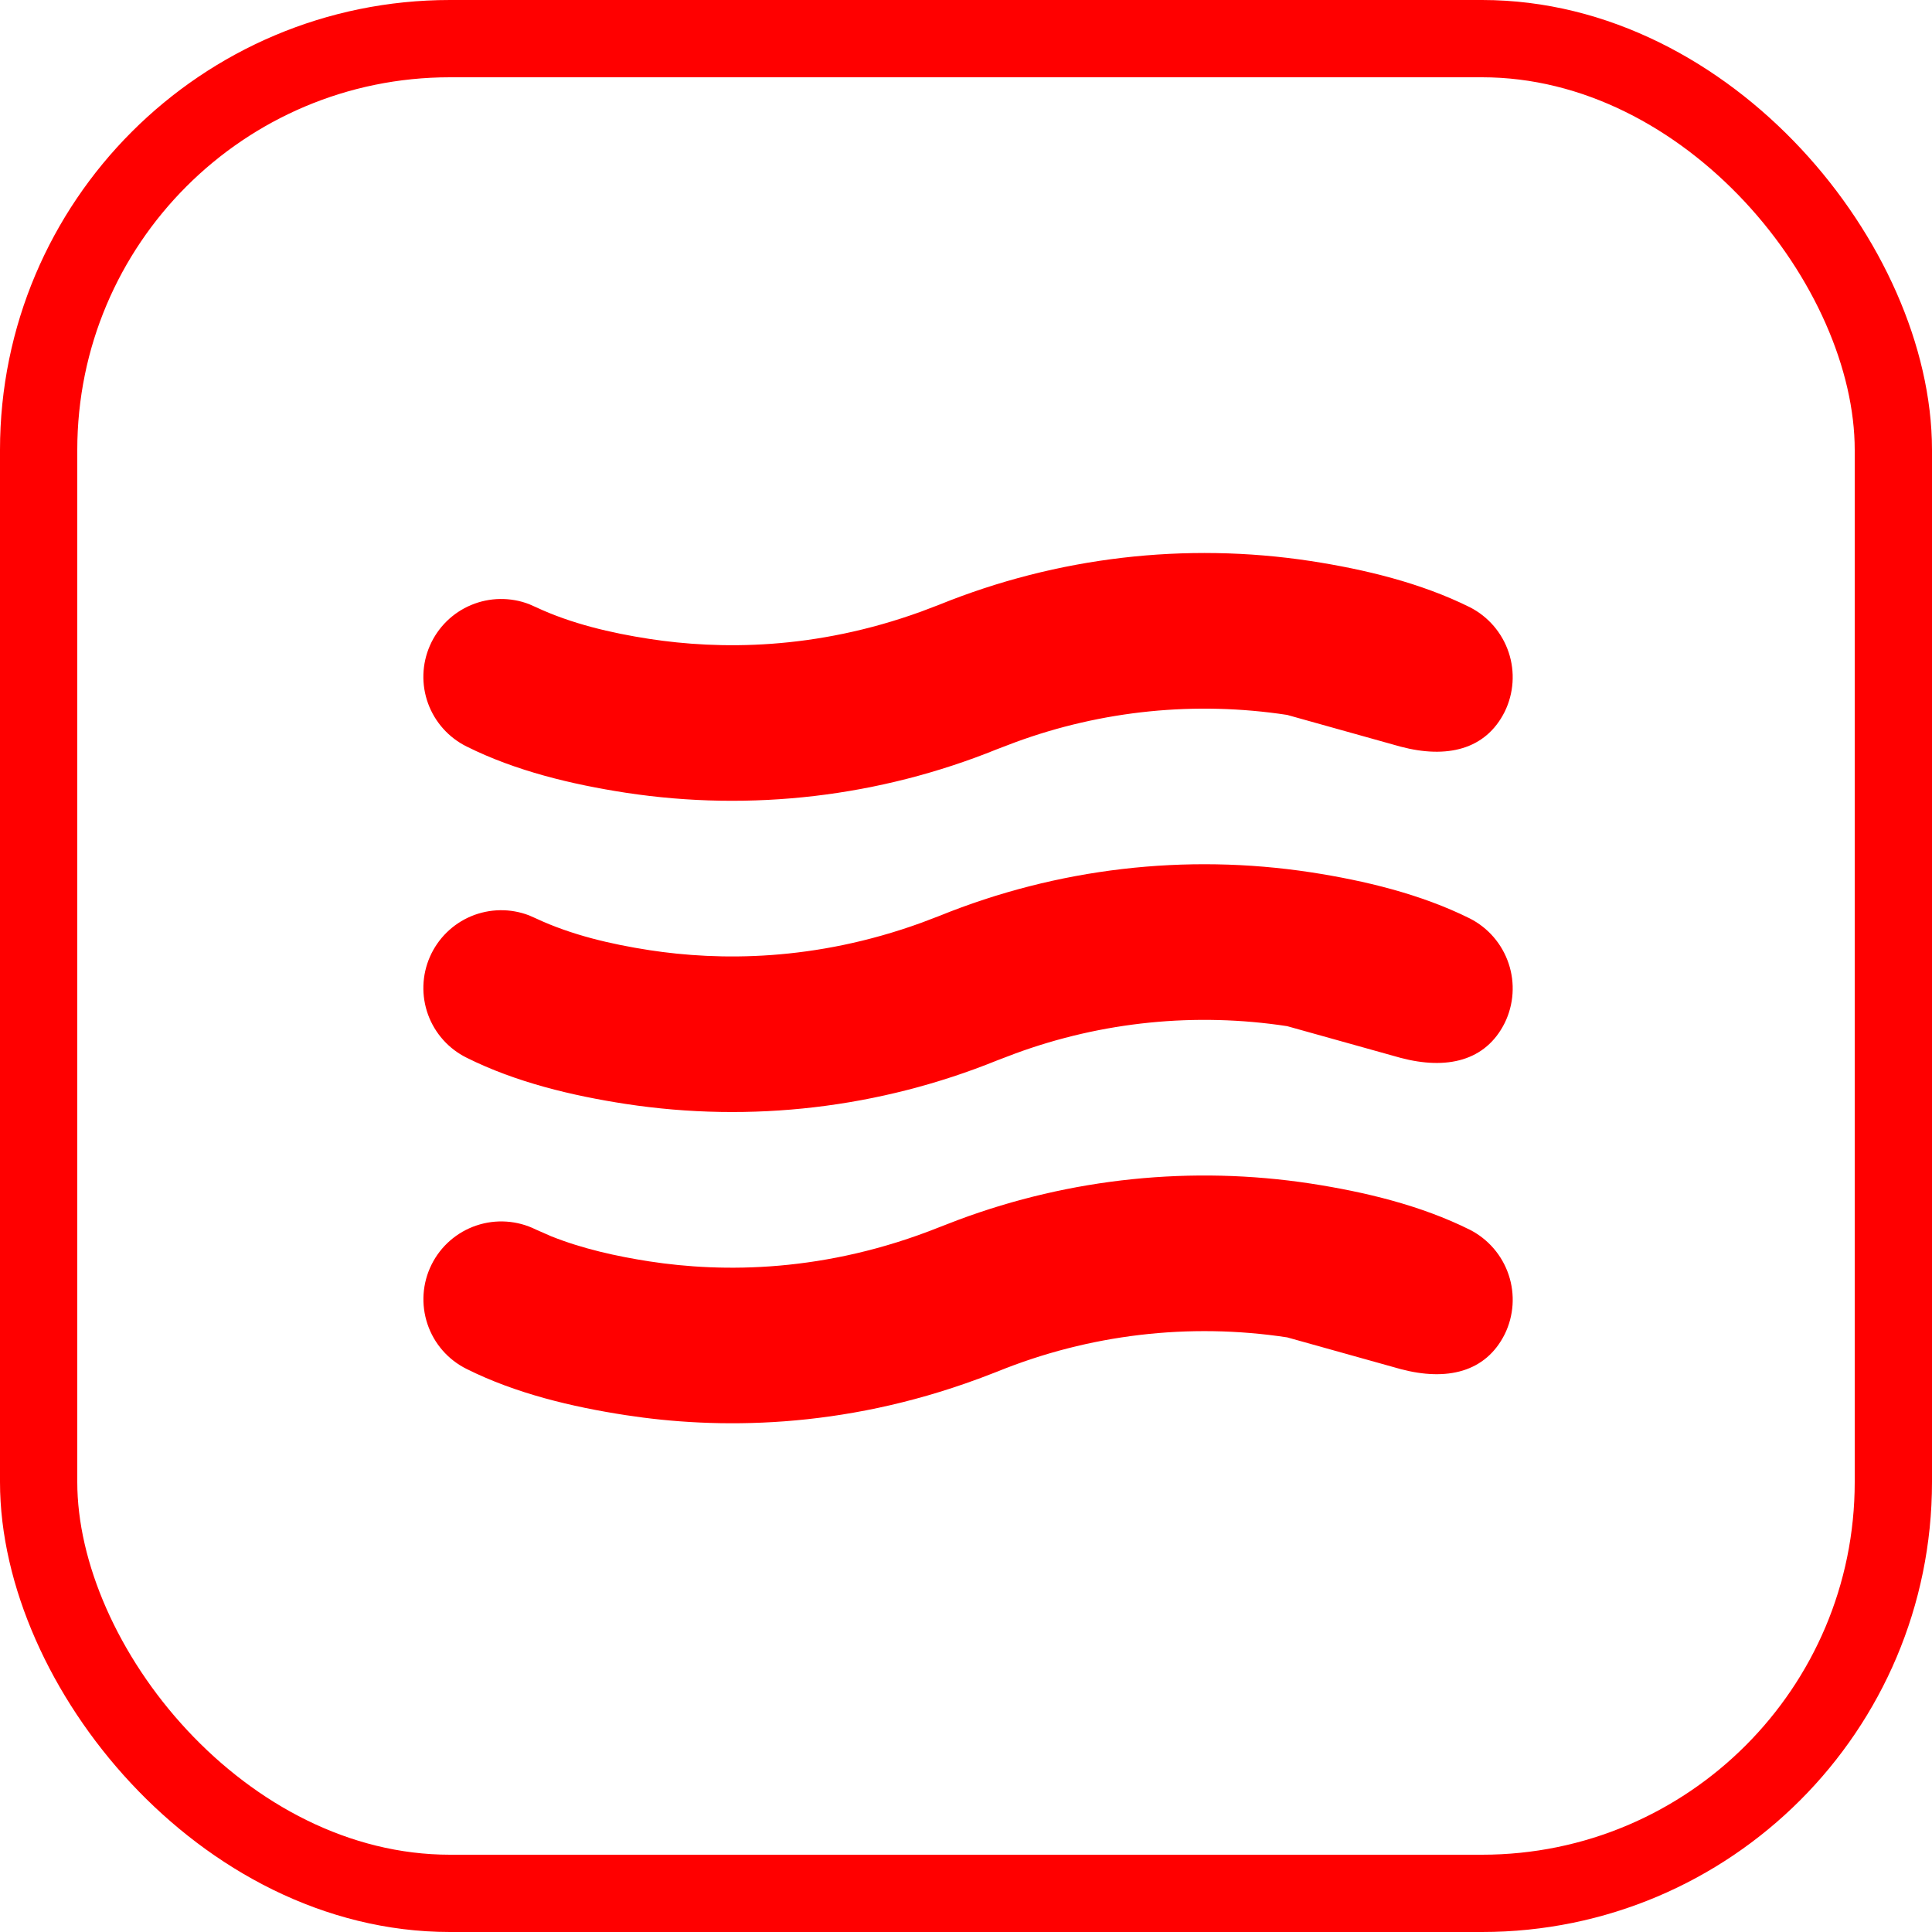
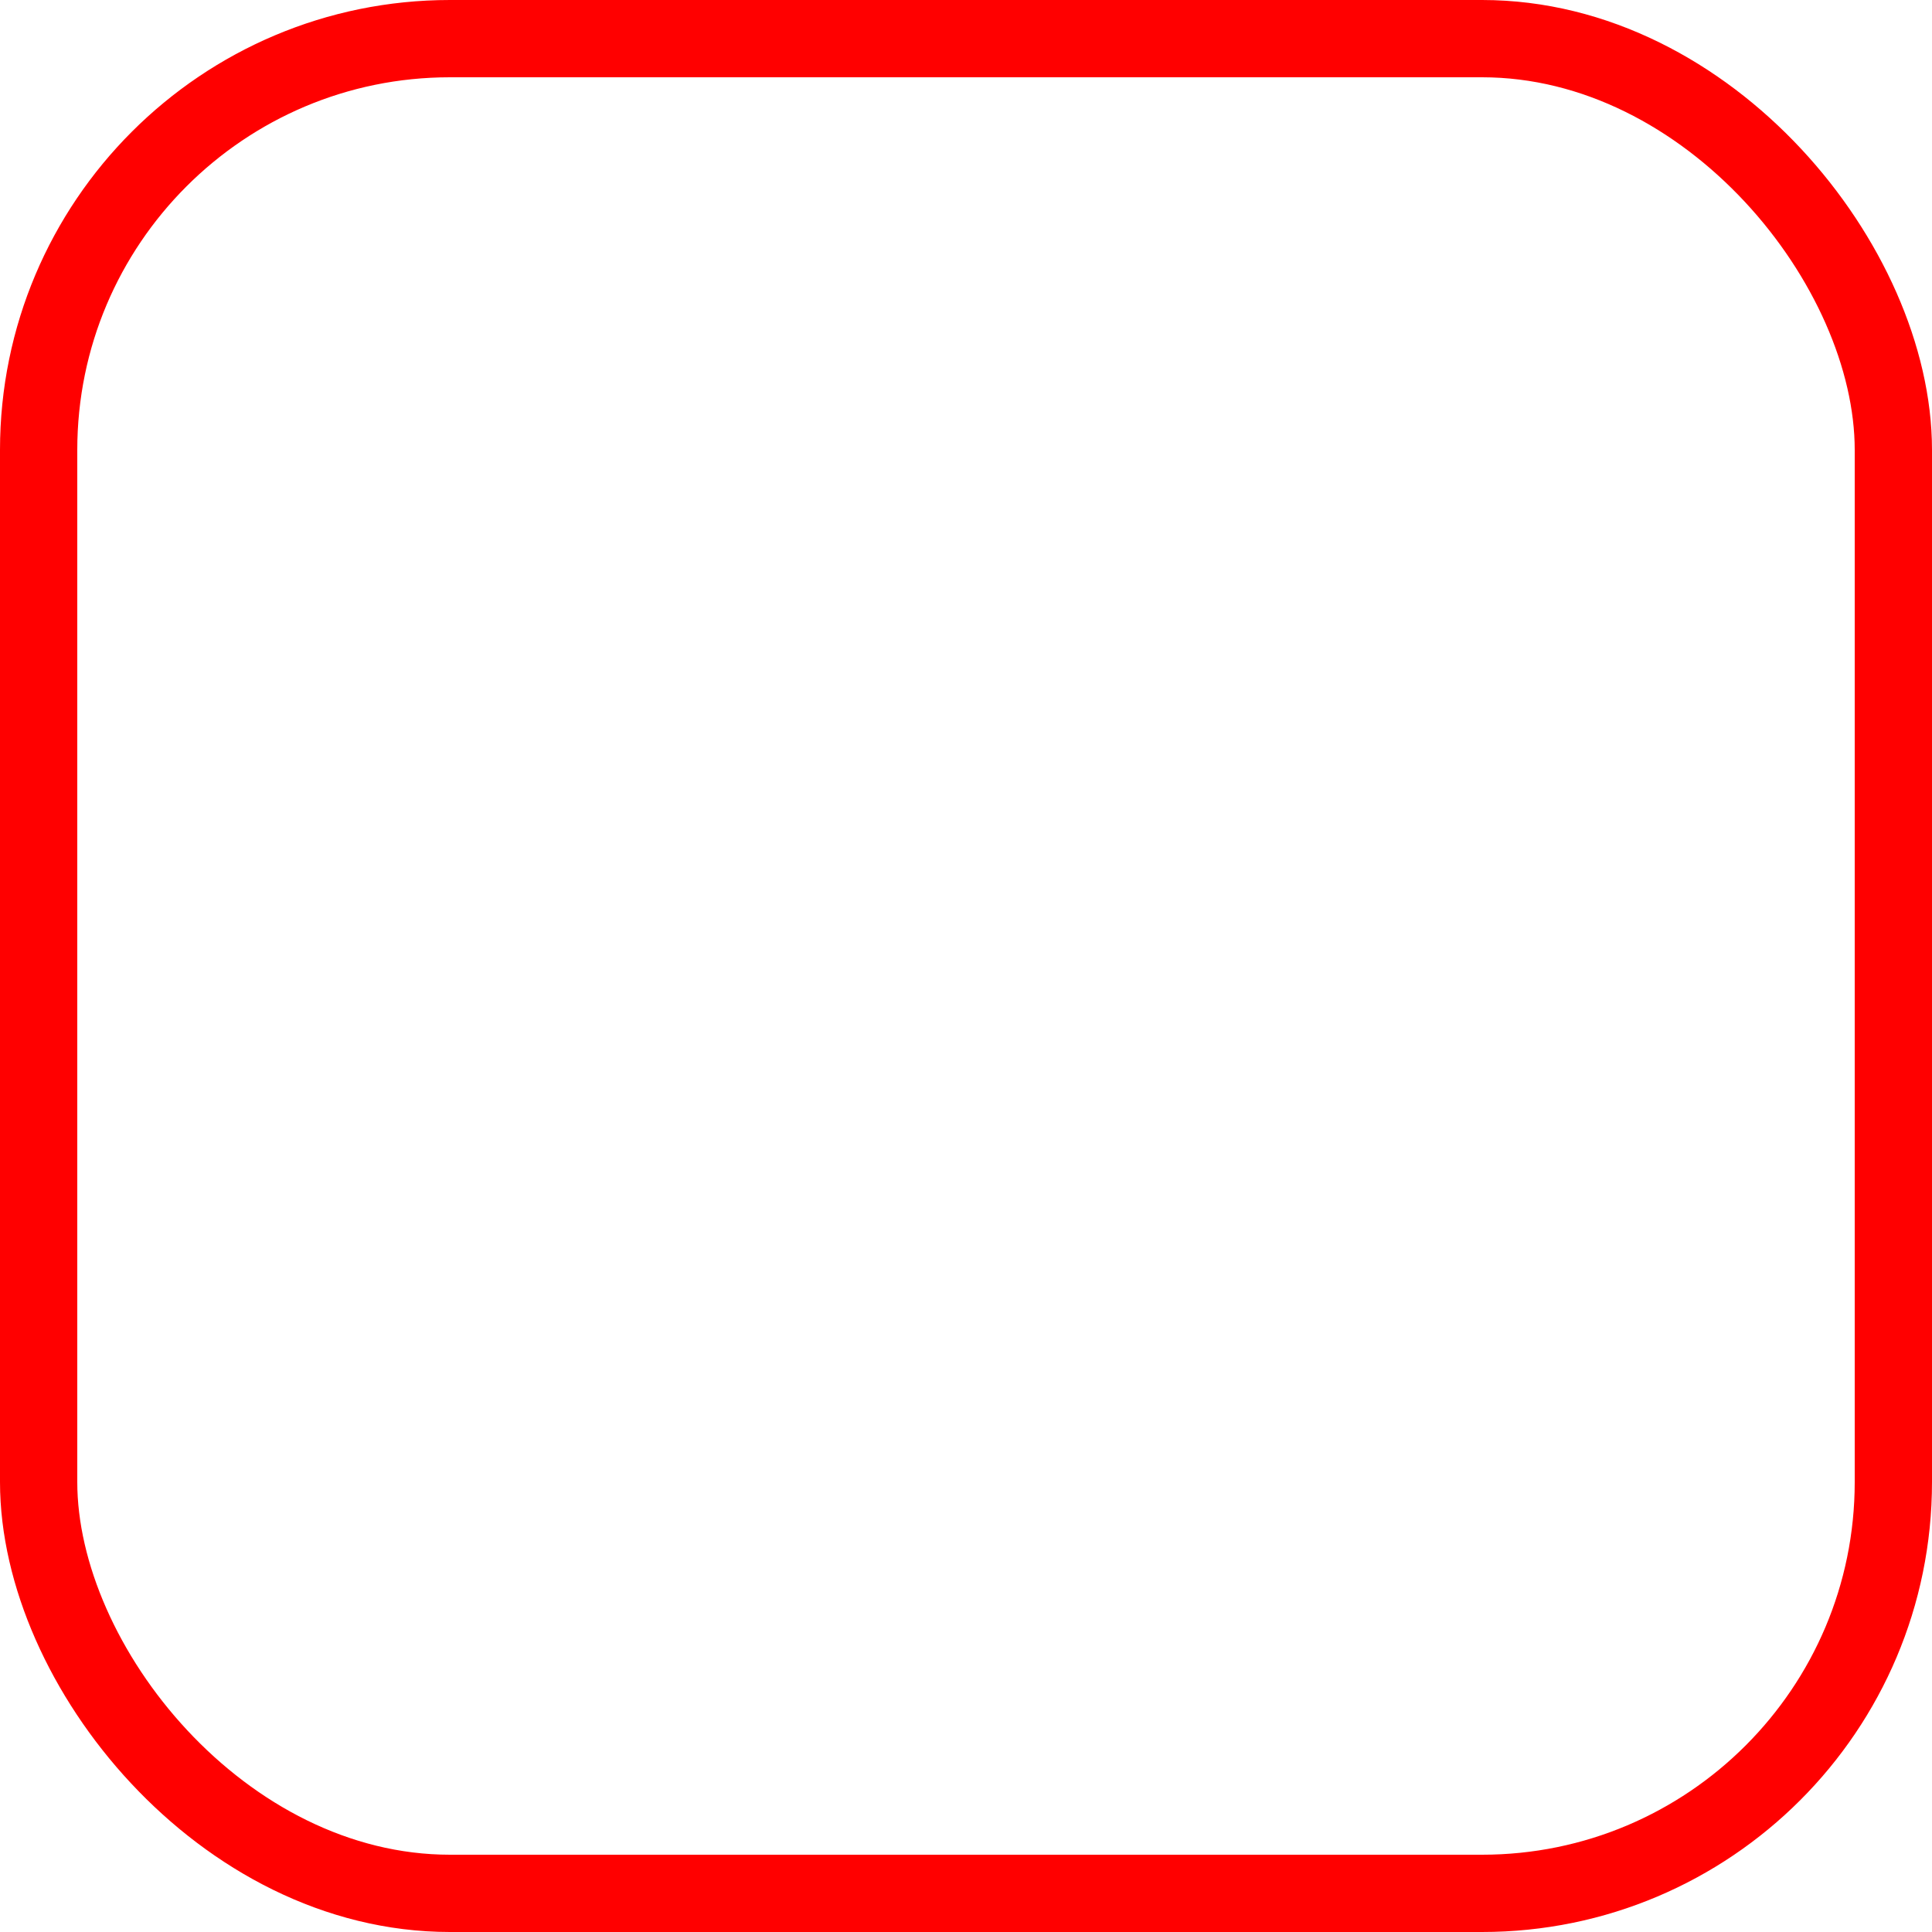
<svg xmlns="http://www.w3.org/2000/svg" width="50" height="50" viewBox="0 0 50 50" fill="none">
  <rect x="1" y="1" width="48" height="48" rx="10.645" stroke="#FF0000" stroke-width="2" />
-   <path d="M33.312 18.502C30.943 18.141 28.521 18.384 26.272 19.211L25.807 19.388C22.763 20.621 19.442 21.011 16.195 20.516C14.802 20.301 13.349 19.955 12.077 19.32C11.613 19.09 11.255 18.69 11.078 18.204C10.901 17.718 10.918 17.182 11.126 16.708C11.334 16.233 11.716 15.857 12.193 15.658C12.671 15.458 13.207 15.45 13.69 15.634L13.867 15.712C14.783 16.142 15.814 16.382 16.807 16.535C18.612 16.812 21.08 16.831 23.847 15.825L24.312 15.648C27.356 14.415 30.677 14.025 33.924 14.52C35.317 14.735 36.768 15.083 38.04 15.715C38.515 15.957 38.875 16.377 39.044 16.882C39.213 17.388 39.176 17.94 38.942 18.419C38.446 19.41 37.436 19.636 36.25 19.324L33.312 18.502ZM33.312 26.557C30.943 26.195 28.521 26.439 26.272 27.266L25.807 27.443C22.763 28.676 19.442 29.066 16.195 28.57C14.802 28.356 13.349 28.009 12.077 27.374C11.613 27.145 11.255 26.745 11.078 26.259C10.901 25.772 10.918 25.236 11.126 24.762C11.334 24.288 11.716 23.912 12.193 23.712C12.671 23.513 13.207 23.504 13.69 23.689L13.867 23.767C14.783 24.197 15.814 24.437 16.807 24.59C18.612 24.867 21.08 24.885 23.847 23.88L24.312 23.703C27.356 22.469 30.677 22.08 33.924 22.575C35.317 22.79 36.768 23.137 38.04 23.77C38.515 24.012 38.875 24.431 39.044 24.937C39.213 25.443 39.176 25.995 38.942 26.474C38.446 27.466 37.436 27.691 36.25 27.378L33.312 26.557ZM25.319 35.685L25.807 35.498C28.183 34.532 30.776 34.226 33.312 34.611L36.252 35.433C37.436 35.746 38.446 35.52 38.943 34.528C39.177 34.049 39.213 33.498 39.044 32.992C38.875 32.487 38.514 32.068 38.04 31.826C36.768 31.192 35.317 30.846 33.924 30.631C30.852 30.162 27.711 30.485 24.799 31.571L24.312 31.759C21.356 32.94 18.711 32.938 16.807 32.645C15.956 32.513 15.076 32.319 14.266 31.995L13.867 31.82C13.389 31.583 12.836 31.545 12.329 31.716C11.823 31.886 11.405 32.251 11.168 32.729C10.93 33.208 10.893 33.761 11.063 34.267C11.233 34.774 11.598 35.192 12.077 35.429C13.348 36.064 14.802 36.41 16.195 36.624C18.547 36.986 21.757 37 25.319 35.684V35.685Z" fill="#FF0000" />
</svg>